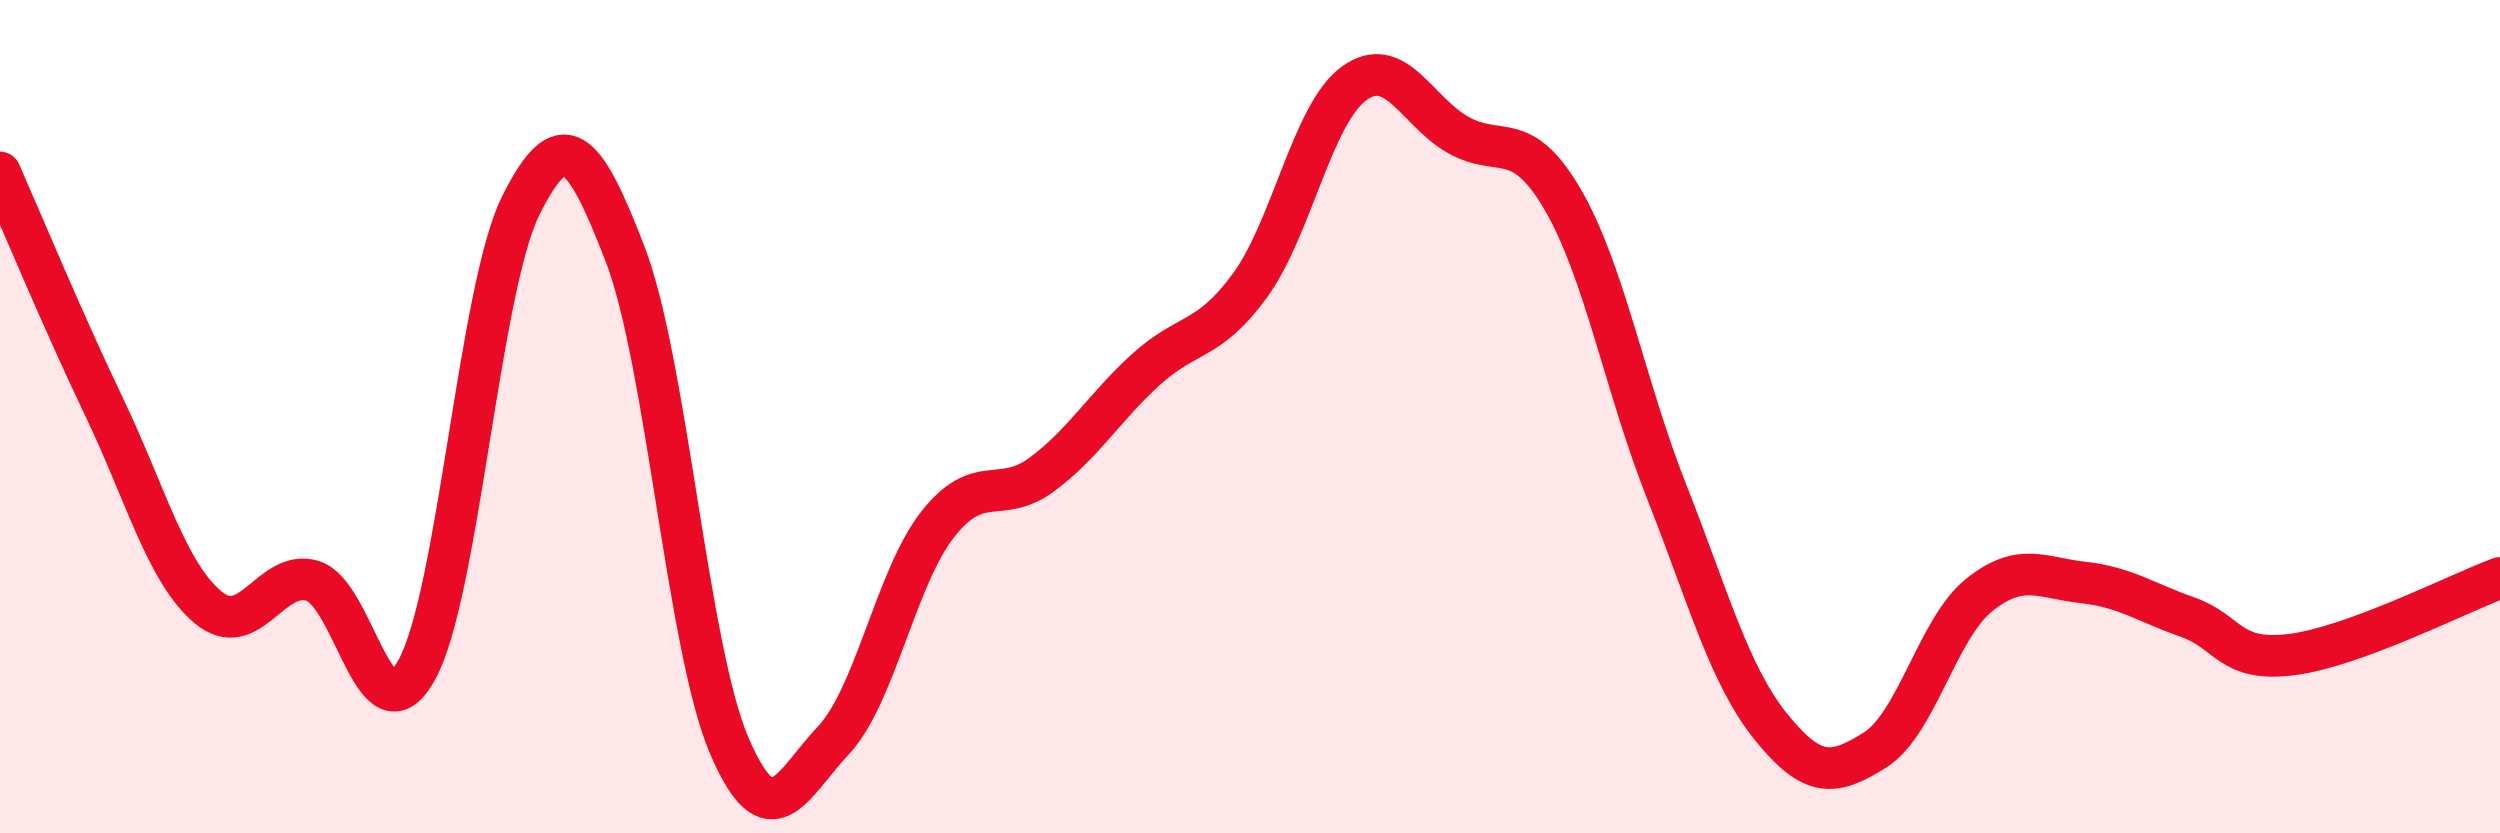
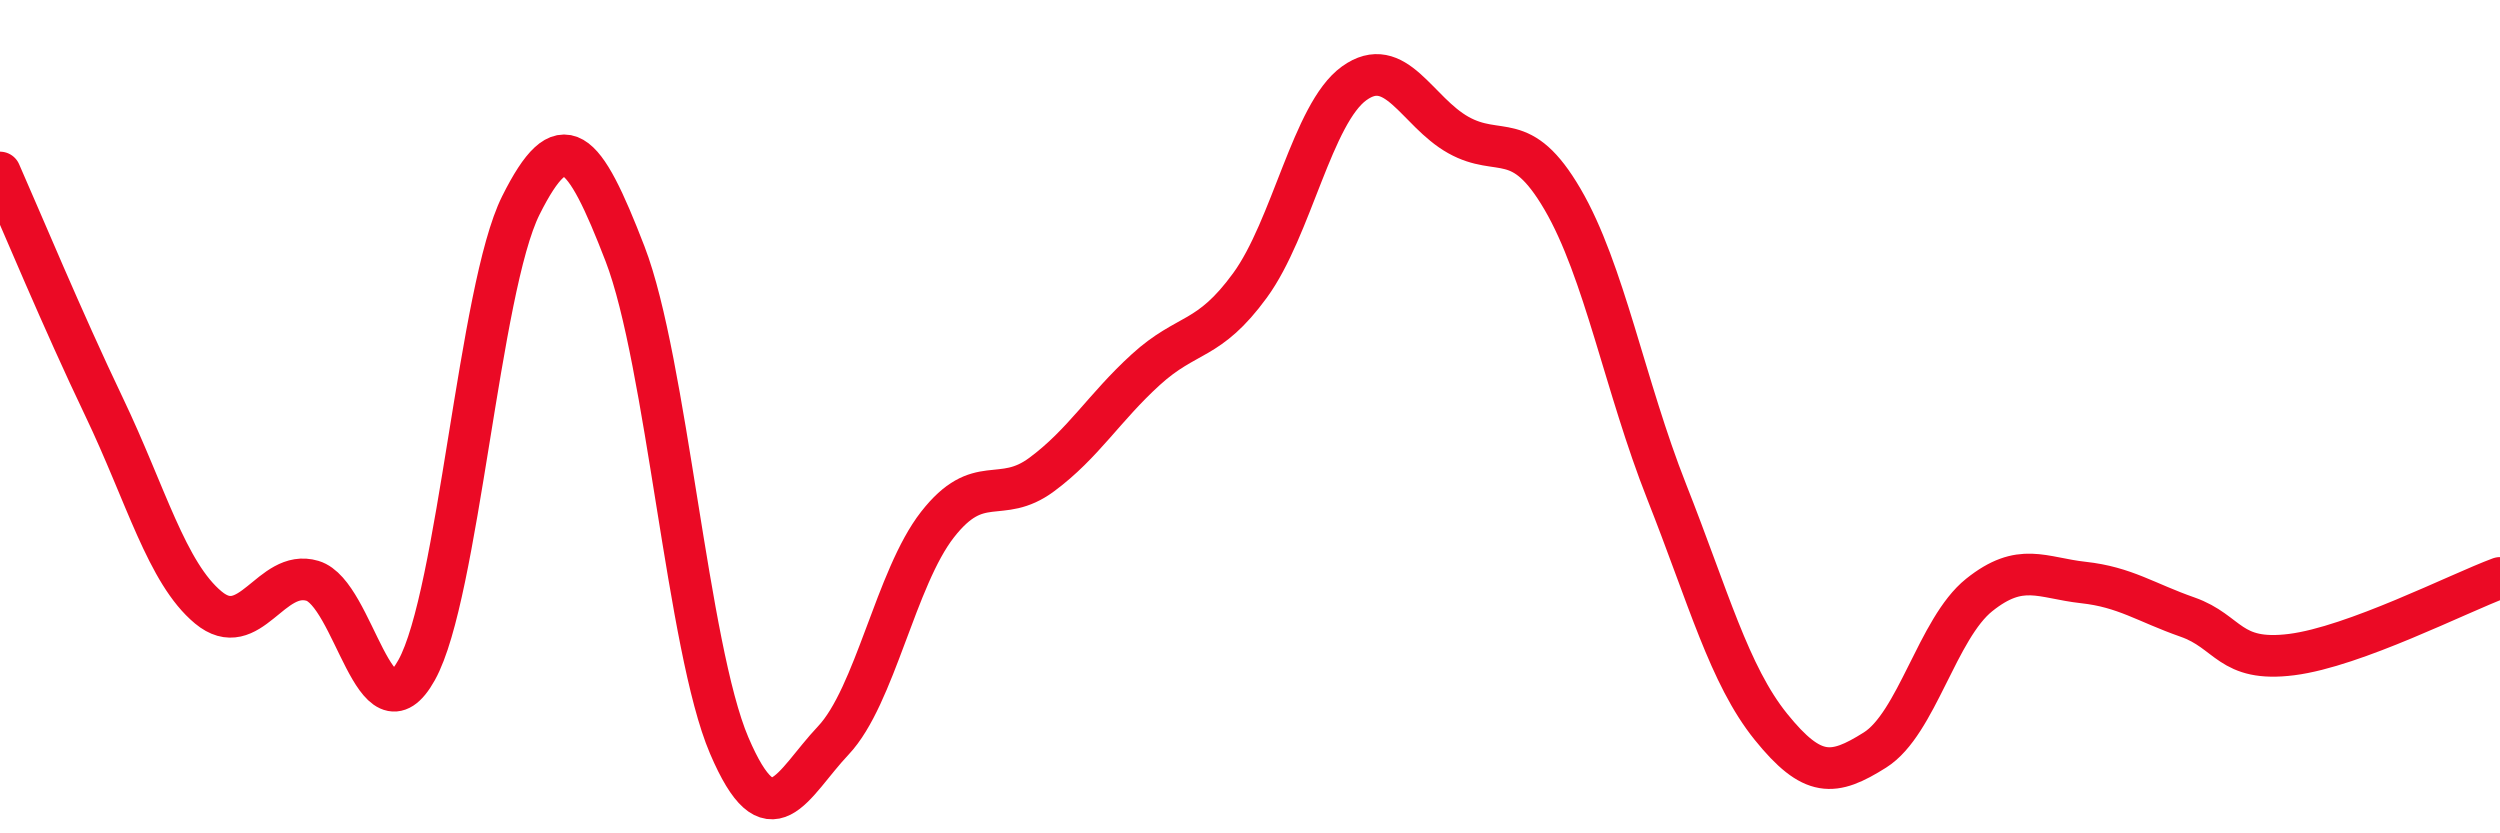
<svg xmlns="http://www.w3.org/2000/svg" width="60" height="20" viewBox="0 0 60 20">
-   <path d="M 0,4.14 C 0.5,5.27 1.5,7.68 2.5,9.77 C 3.5,11.86 4,13.75 5,14.58 C 6,15.41 6.5,13.64 7.5,13.94 C 8.5,14.24 9,17.88 10,16.08 C 11,14.28 11.5,6.93 12.5,4.93 C 13.5,2.93 14,3.5 15,6.09 C 16,8.68 16.5,15.55 17.5,17.89 C 18.5,20.23 19,18.83 20,17.77 C 21,16.71 21.5,13.87 22.5,12.59 C 23.5,11.31 24,12.13 25,11.39 C 26,10.65 26.5,9.78 27.5,8.87 C 28.5,7.96 29,8.22 30,6.85 C 31,5.48 31.5,2.72 32.5,2 C 33.5,1.28 34,2.68 35,3.24 C 36,3.8 36.5,3.07 37.5,4.78 C 38.5,6.49 39,9.27 40,11.8 C 41,14.33 41.5,16.2 42.5,17.44 C 43.5,18.68 44,18.63 45,18 C 46,17.37 46.5,15.08 47.5,14.28 C 48.5,13.48 49,13.87 50,13.98 C 51,14.09 51.5,14.46 52.5,14.81 C 53.5,15.16 53.5,15.9 55,15.71 C 56.5,15.52 59,14.24 60,13.87L60 20L0 20Z" fill="#EB0A25" opacity="0.1" stroke-linecap="round" stroke-linejoin="round" />
  <path d="M 0,4.14 C 0.5,5.27 1.5,7.68 2.5,9.77 C 3.5,11.86 4,13.75 5,14.58 C 6,15.41 6.5,13.64 7.5,13.94 C 8.5,14.24 9,17.88 10,16.08 C 11,14.28 11.5,6.93 12.5,4.93 C 13.5,2.93 14,3.5 15,6.09 C 16,8.68 16.5,15.55 17.5,17.89 C 18.5,20.23 19,18.83 20,17.77 C 21,16.71 21.5,13.87 22.5,12.59 C 23.5,11.31 24,12.13 25,11.39 C 26,10.65 26.5,9.78 27.5,8.87 C 28.5,7.96 29,8.22 30,6.85 C 31,5.48 31.5,2.72 32.5,2 C 33.5,1.28 34,2.68 35,3.24 C 36,3.8 36.5,3.07 37.5,4.78 C 38.5,6.49 39,9.27 40,11.8 C 41,14.33 41.5,16.2 42.5,17.44 C 43.5,18.68 44,18.63 45,18 C 46,17.37 46.5,15.08 47.5,14.28 C 48.5,13.48 49,13.87 50,13.98 C 51,14.09 51.5,14.46 52.5,14.81 C 53.5,15.16 53.5,15.9 55,15.71 C 56.5,15.52 59,14.24 60,13.87" stroke="#EB0A25" stroke-width="1" fill="none" stroke-linecap="round" stroke-linejoin="round" />
</svg>